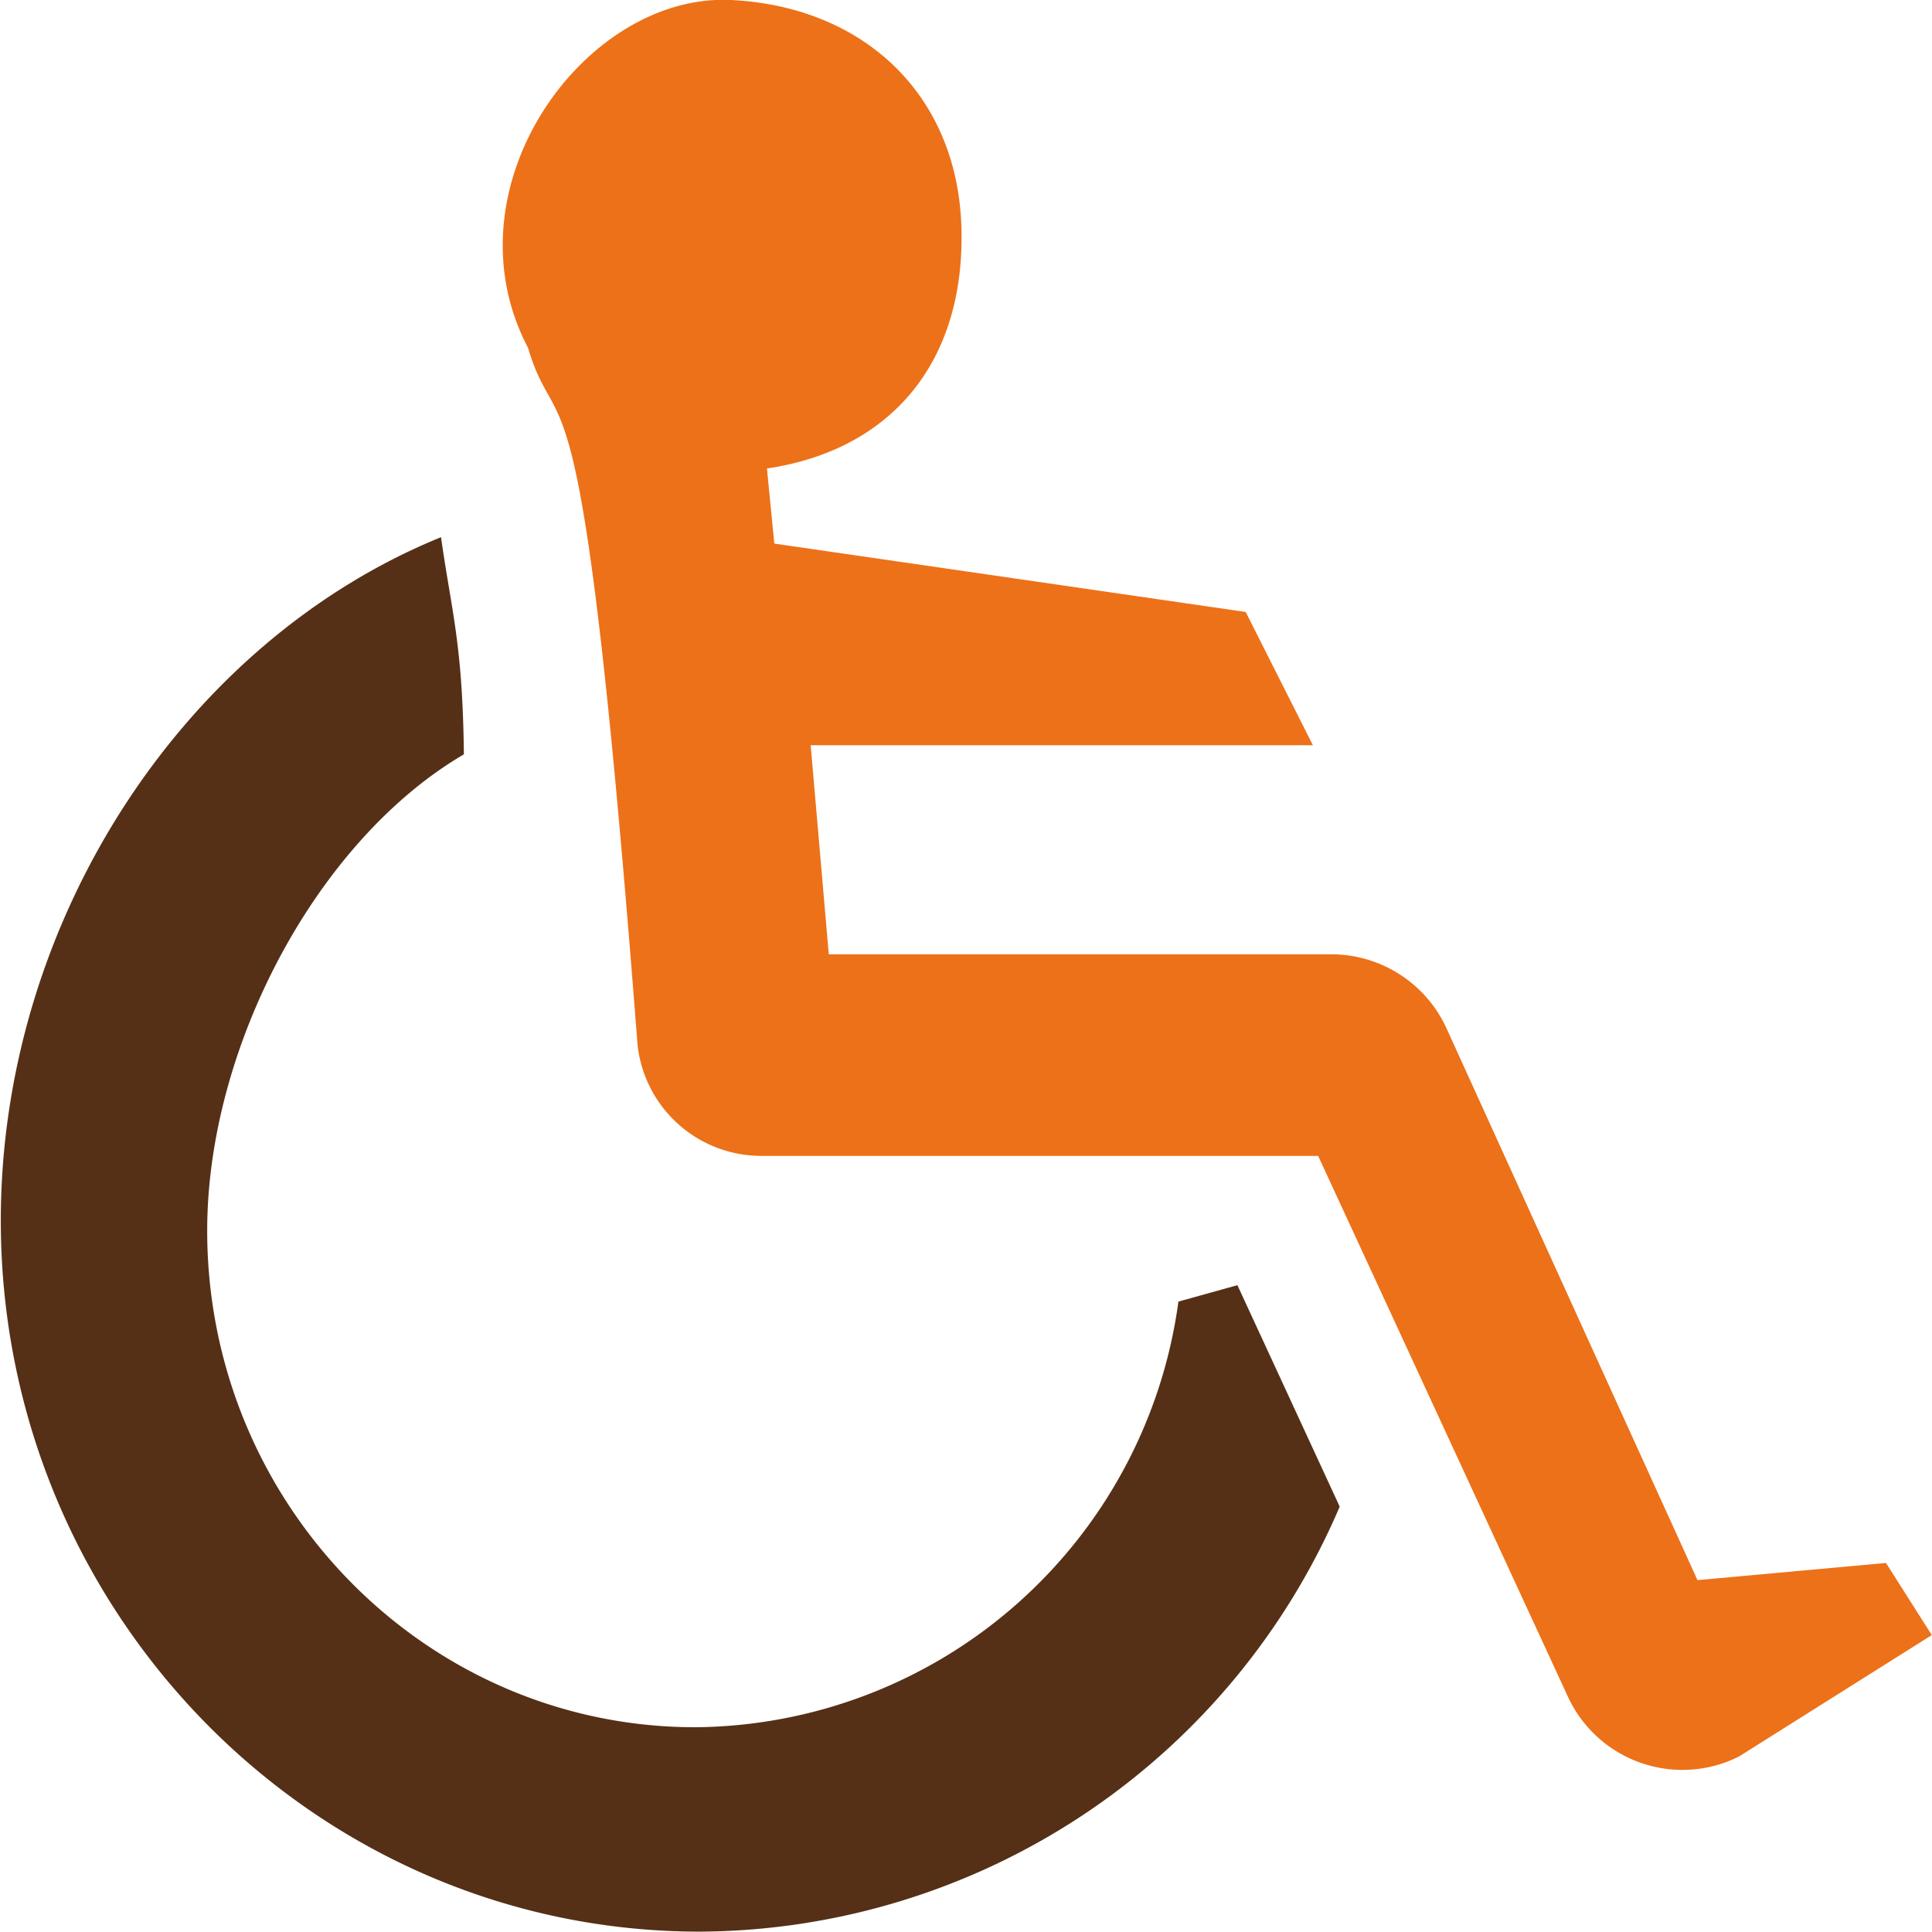
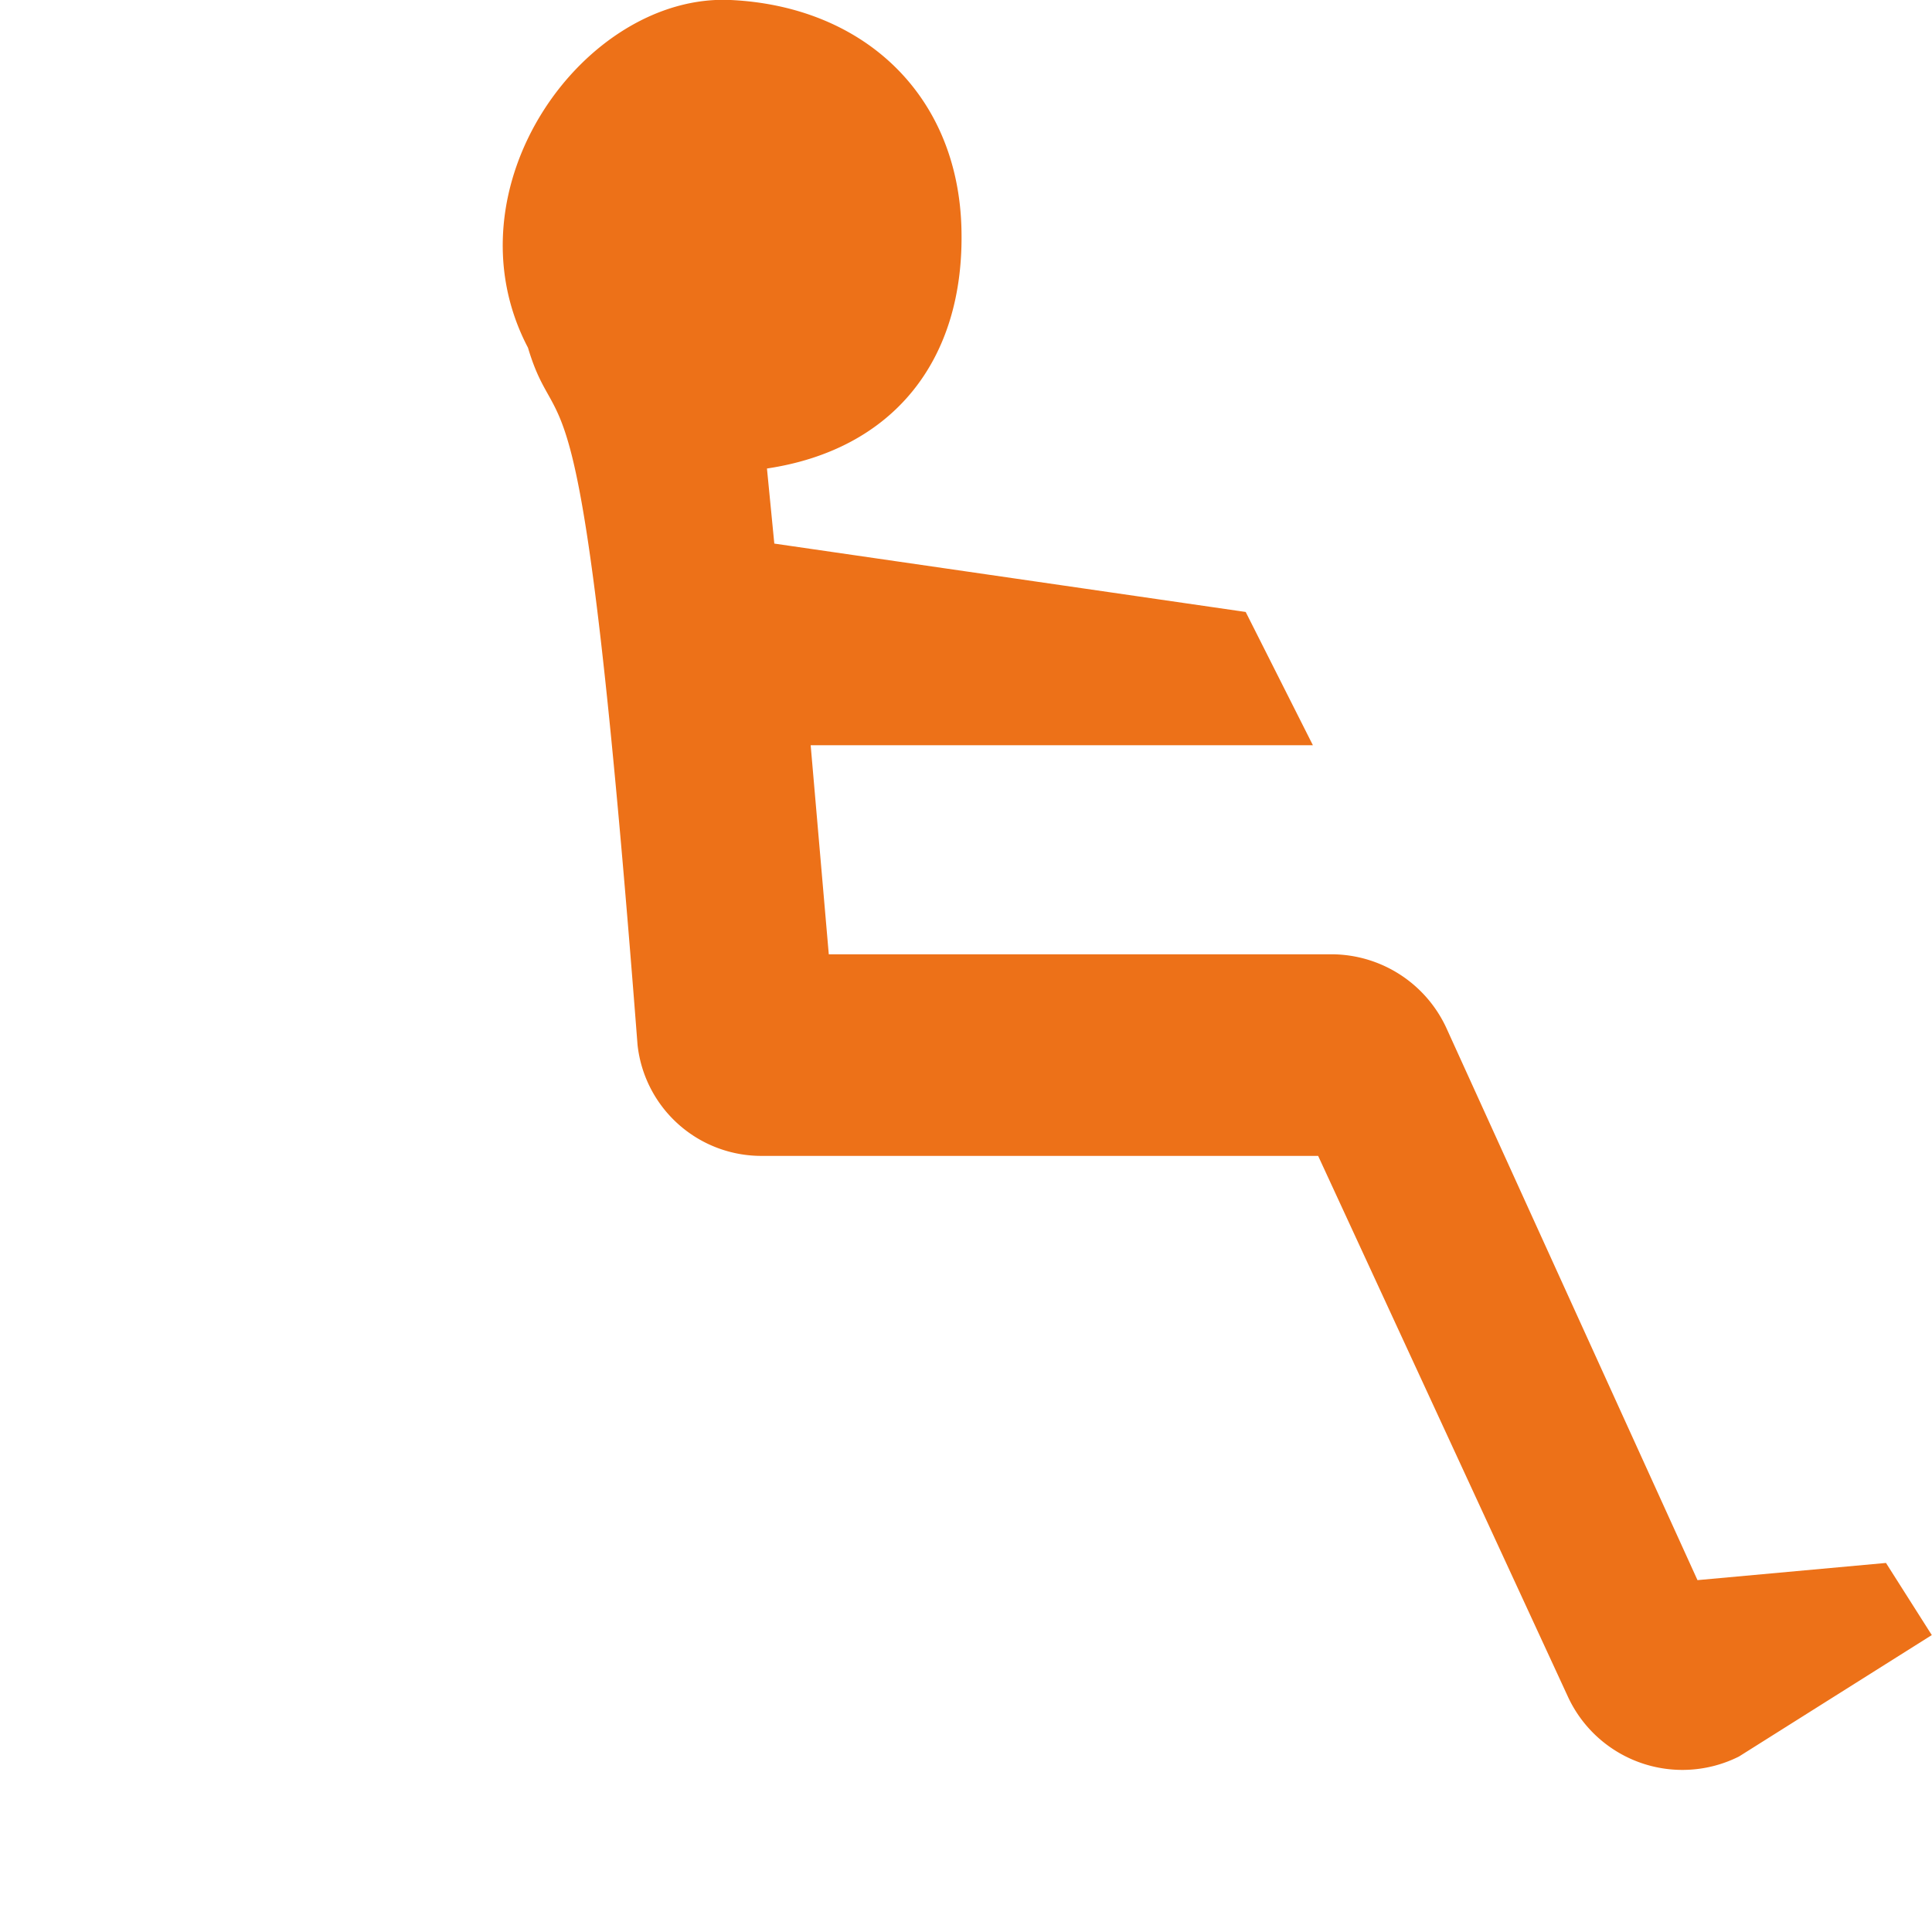
<svg xmlns="http://www.w3.org/2000/svg" width="128" height="128" viewBox="0 0 128 128">
  <defs>
    <style>      .cls-1 {        fill: #553016;      }      .cls-1, .cls-2 {        fill-rule: evenodd;      }      .cls-2 {        fill: #ed7118;      }    </style>
  </defs>
-   <path id="braun" class="cls-1" d="M87.33,76.58l16.519,35.766m-21.867-27.2-3.909,1.088a32.572,32.572,0,0,1-32.007,28.2c-17.832,0-32.339-14.757-32.339-32.9,0-12.191,7.295-25.873,17.006-31.556-0.082-7.377-.819-9.441-1.514-14.388C12.147,42.537.053,61.044,0.053,80.864c0,25.976,20.775,47.112,46.312,47.112A46.361,46.361,0,0,0,88.759,99.818Z" />
  <path id="orange" class="cls-2" d="M103.849,112.346a8.356,8.356,0,0,0,11.364,4.027l12.773-8.045-3.035-4.779-12.488,1.139L95.844,68.147a8.4,8.4,0,0,0-7.62-4.923H54.909l-1.2-13.85H86.983L82.53,40.544,51.3,36.014l-0.487-4.974c8.277-1.236,13.113-7.085,12.885-15.9C63.468,6.227,57.164.414,48.41,0c-9.666-.455-19,12.422-13.43,23.037,2.1,7.028,3.538-2.085,7.259,46.189a8.251,8.251,0,0,0,8.336,7.354H87.33Z" />
</svg>